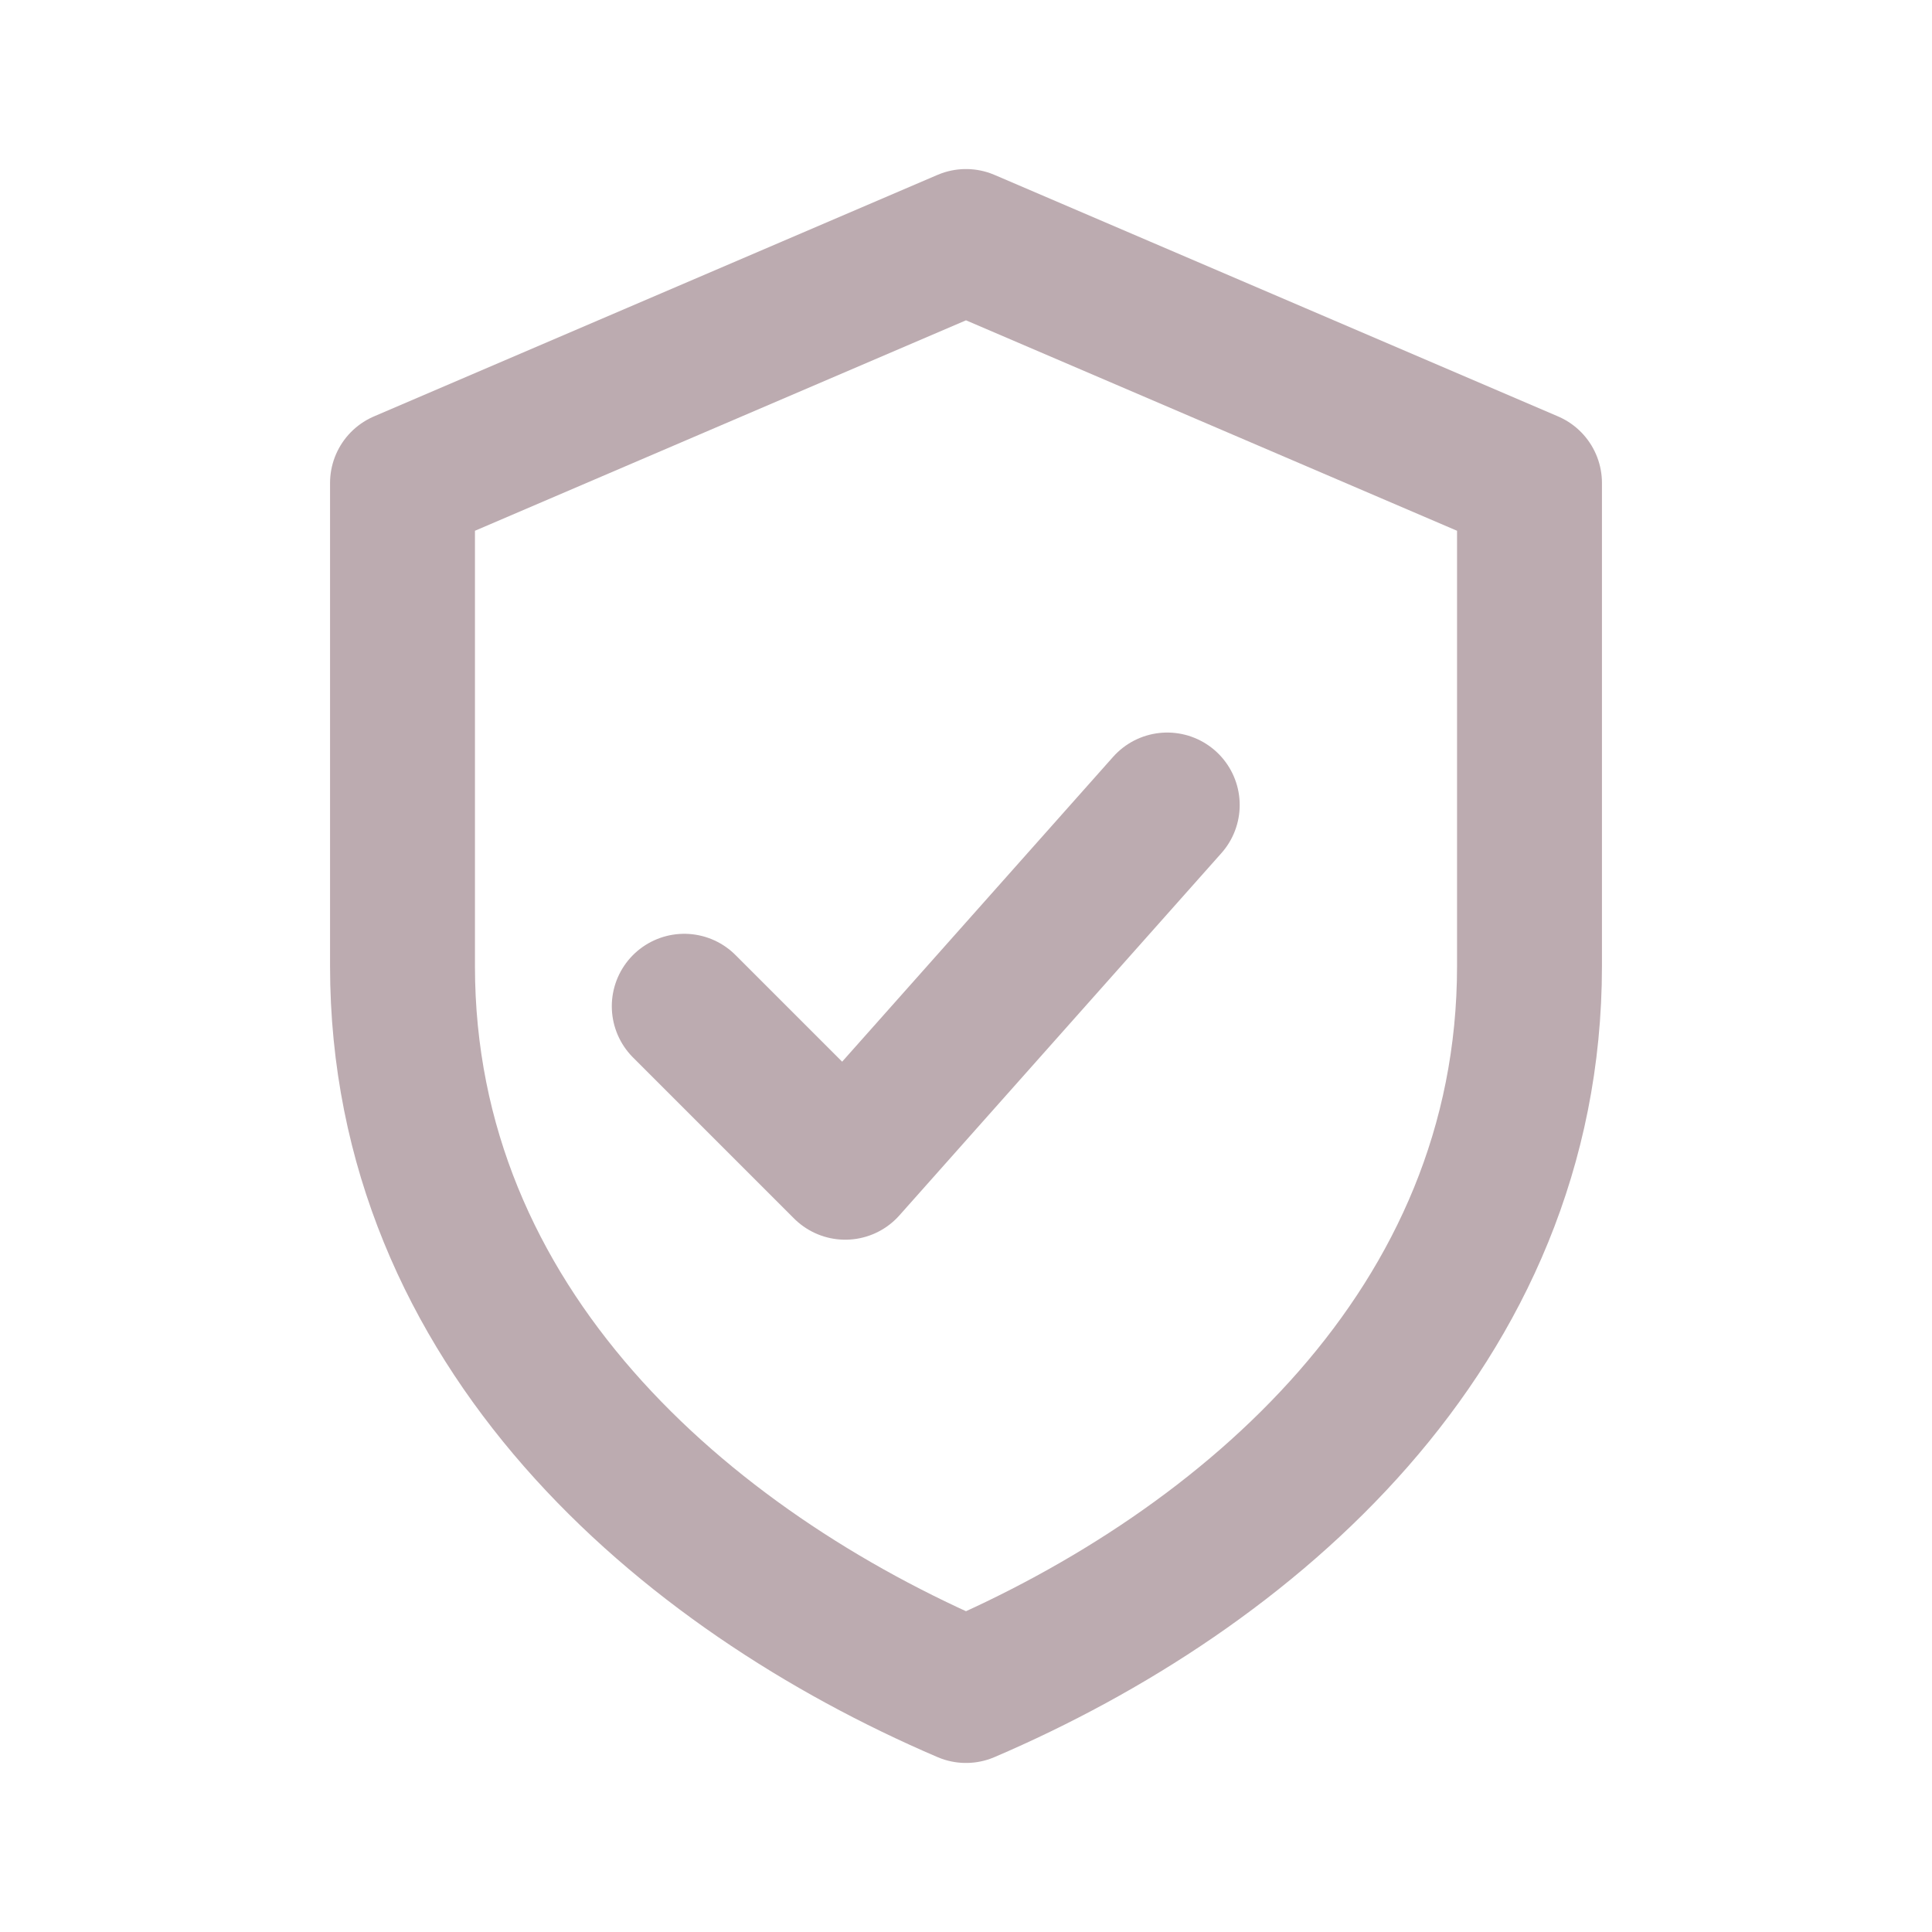
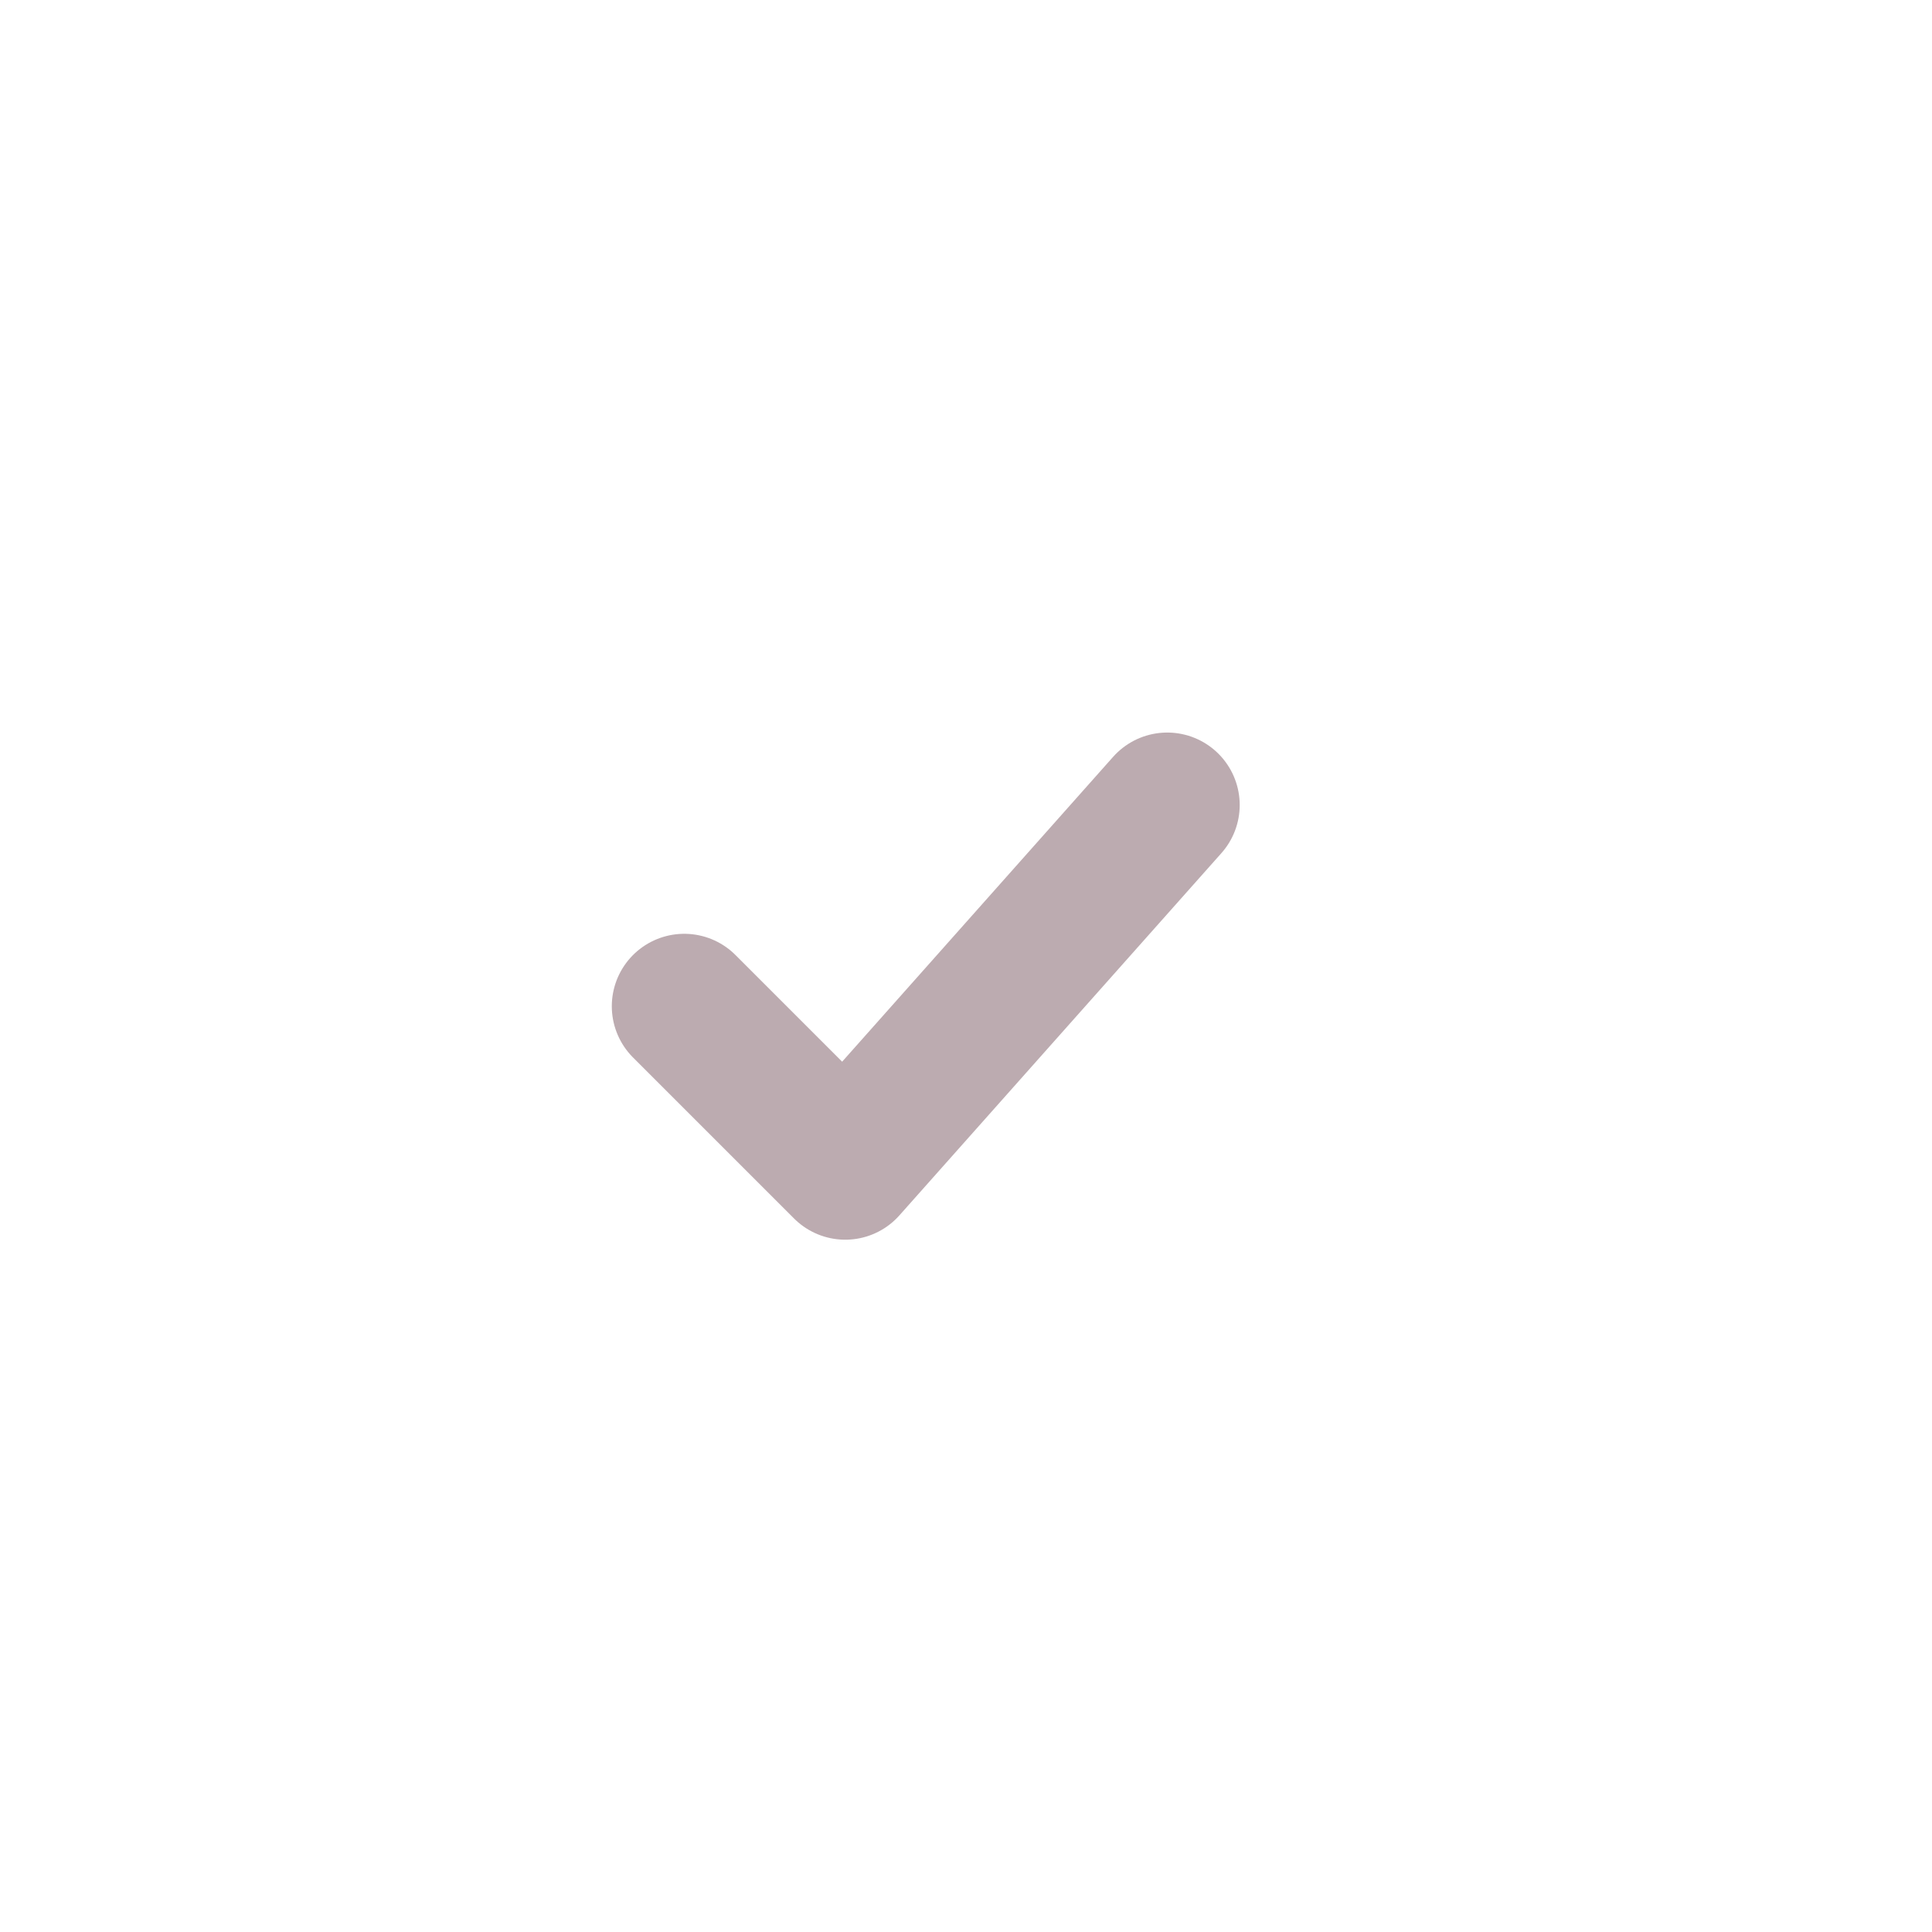
<svg xmlns="http://www.w3.org/2000/svg" width="24" height="24" viewBox="0 0 24 24" fill="none" stroke="#BCABB0" stroke-width="1.8" stroke-linecap="round" stroke-linejoin="round">
-   <path d="M12 3l7 3v6c0 4.5-3.5 7.5-7 9-3.5-1.5-7-4.5-7-9V6l7-3z" />
  <path d="M8.5 12.5l2 2 4-4.5" />
</svg>